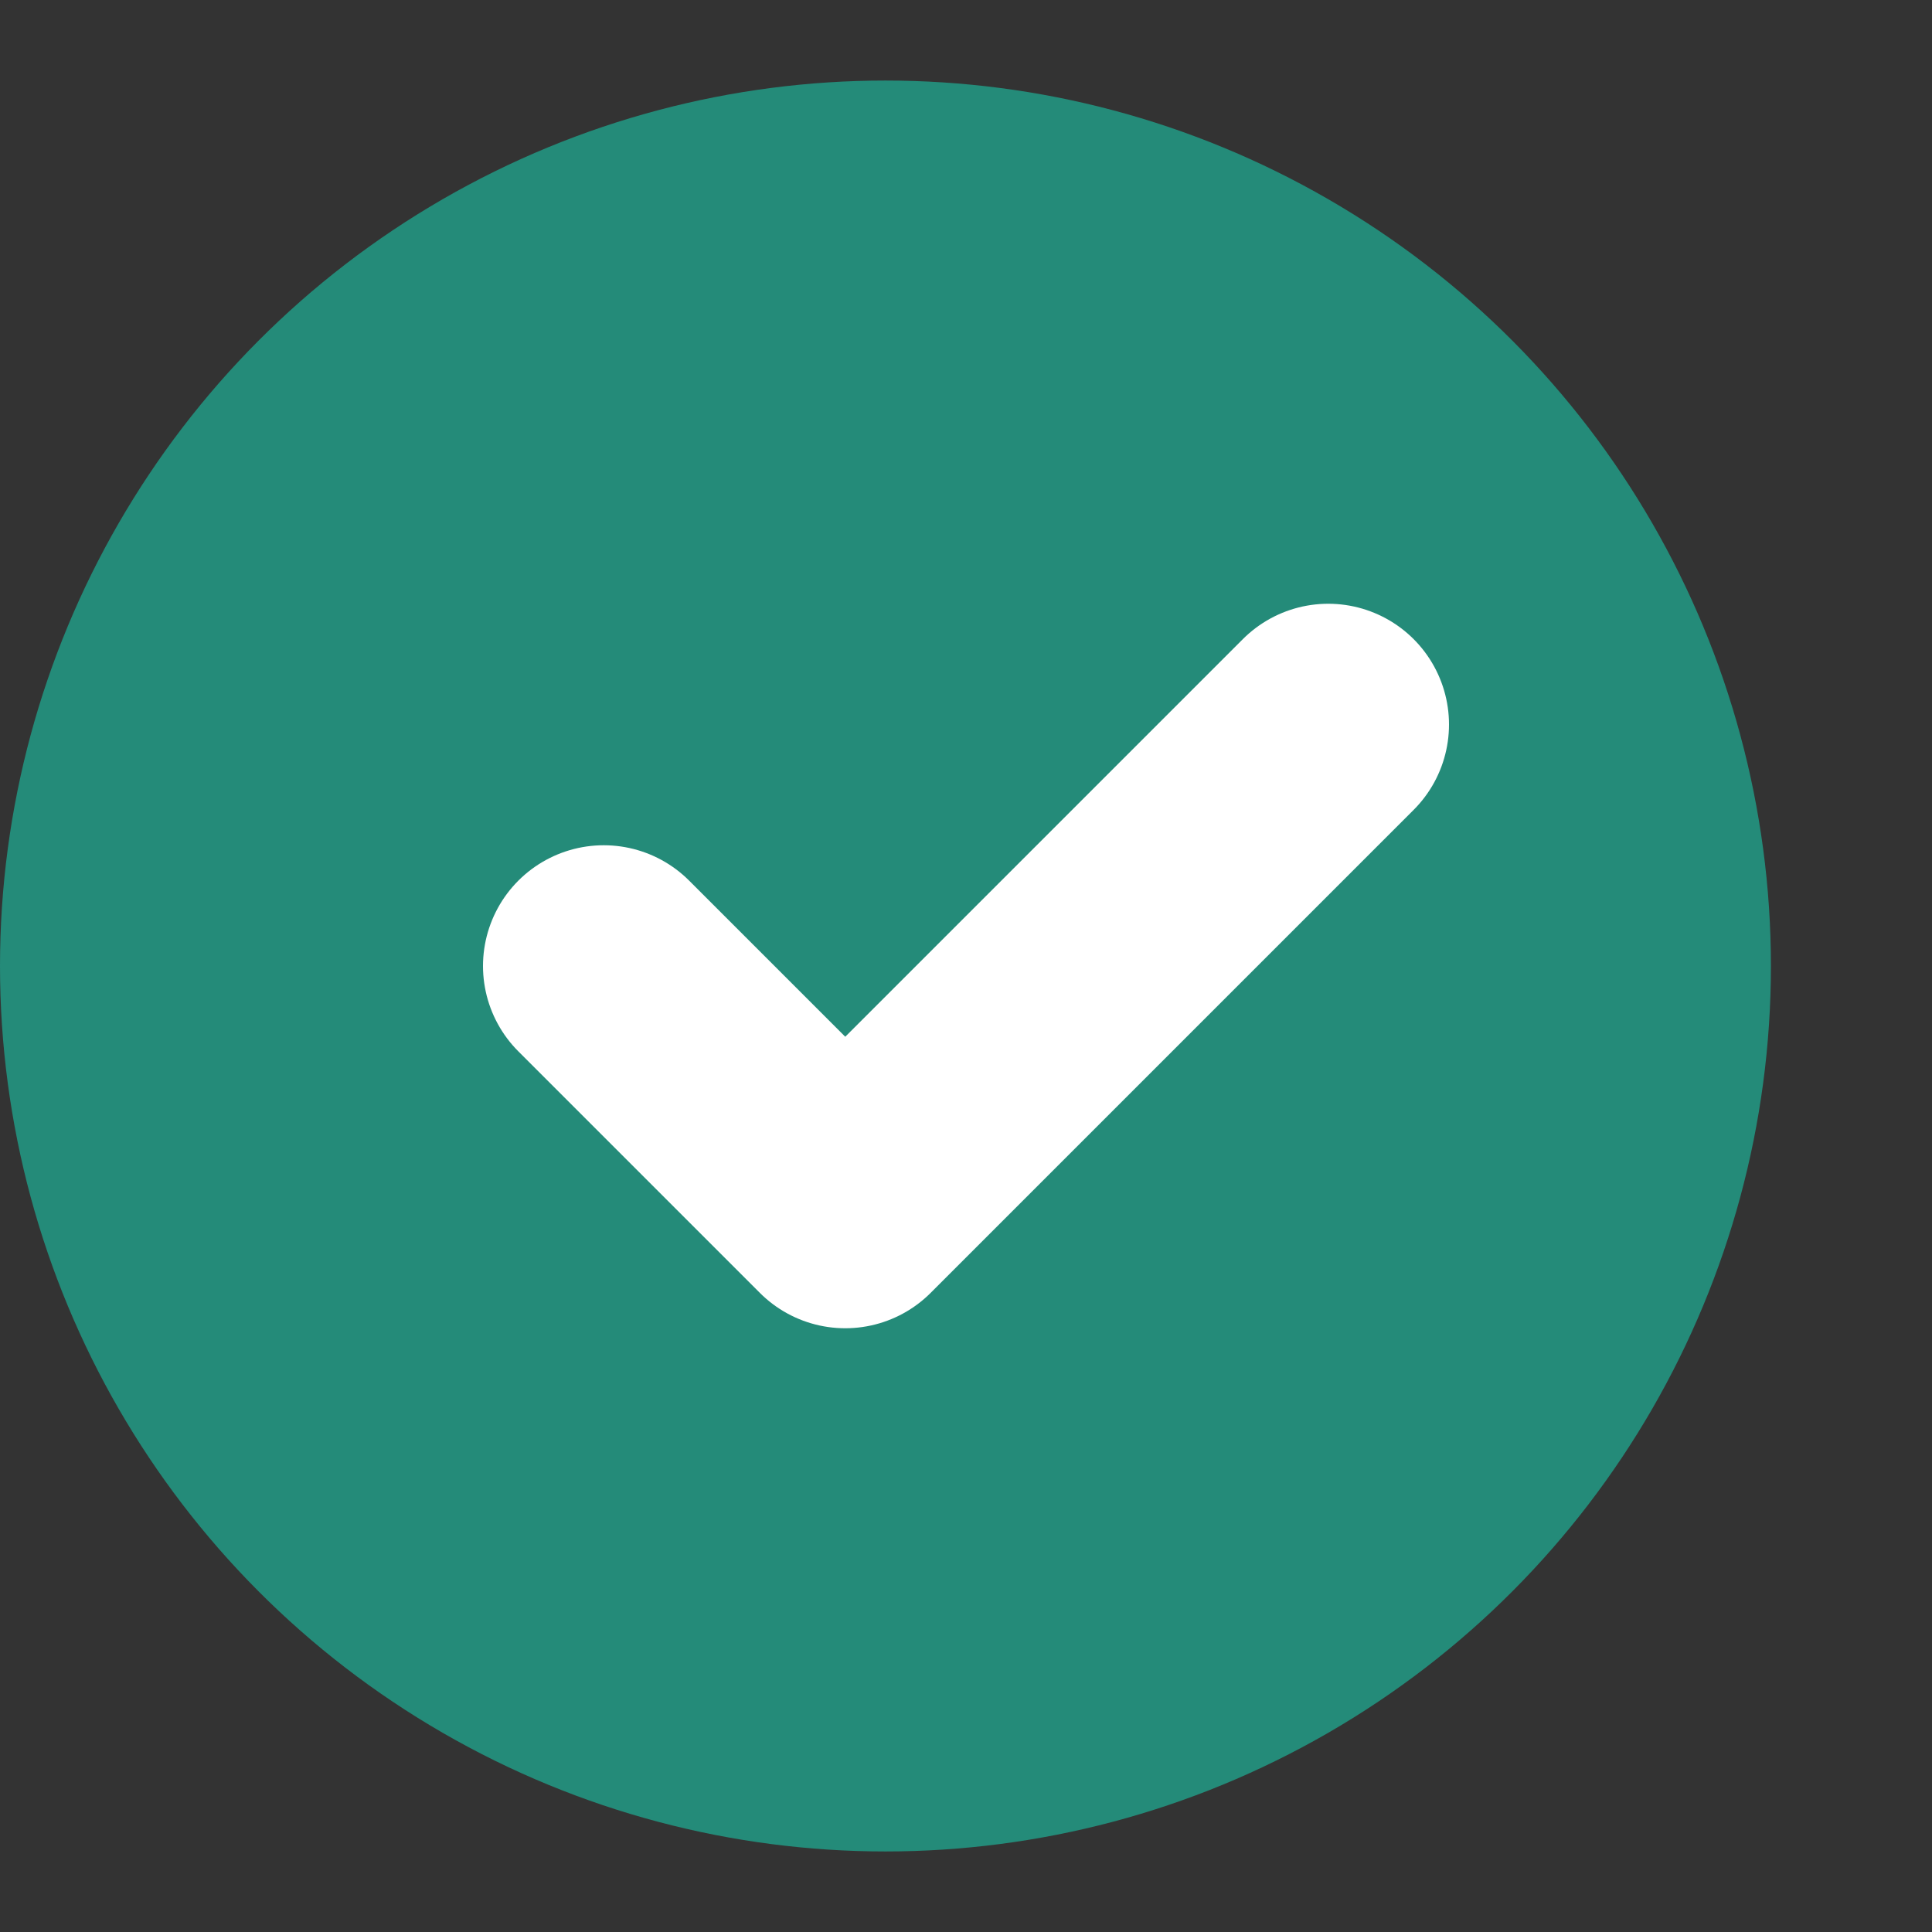
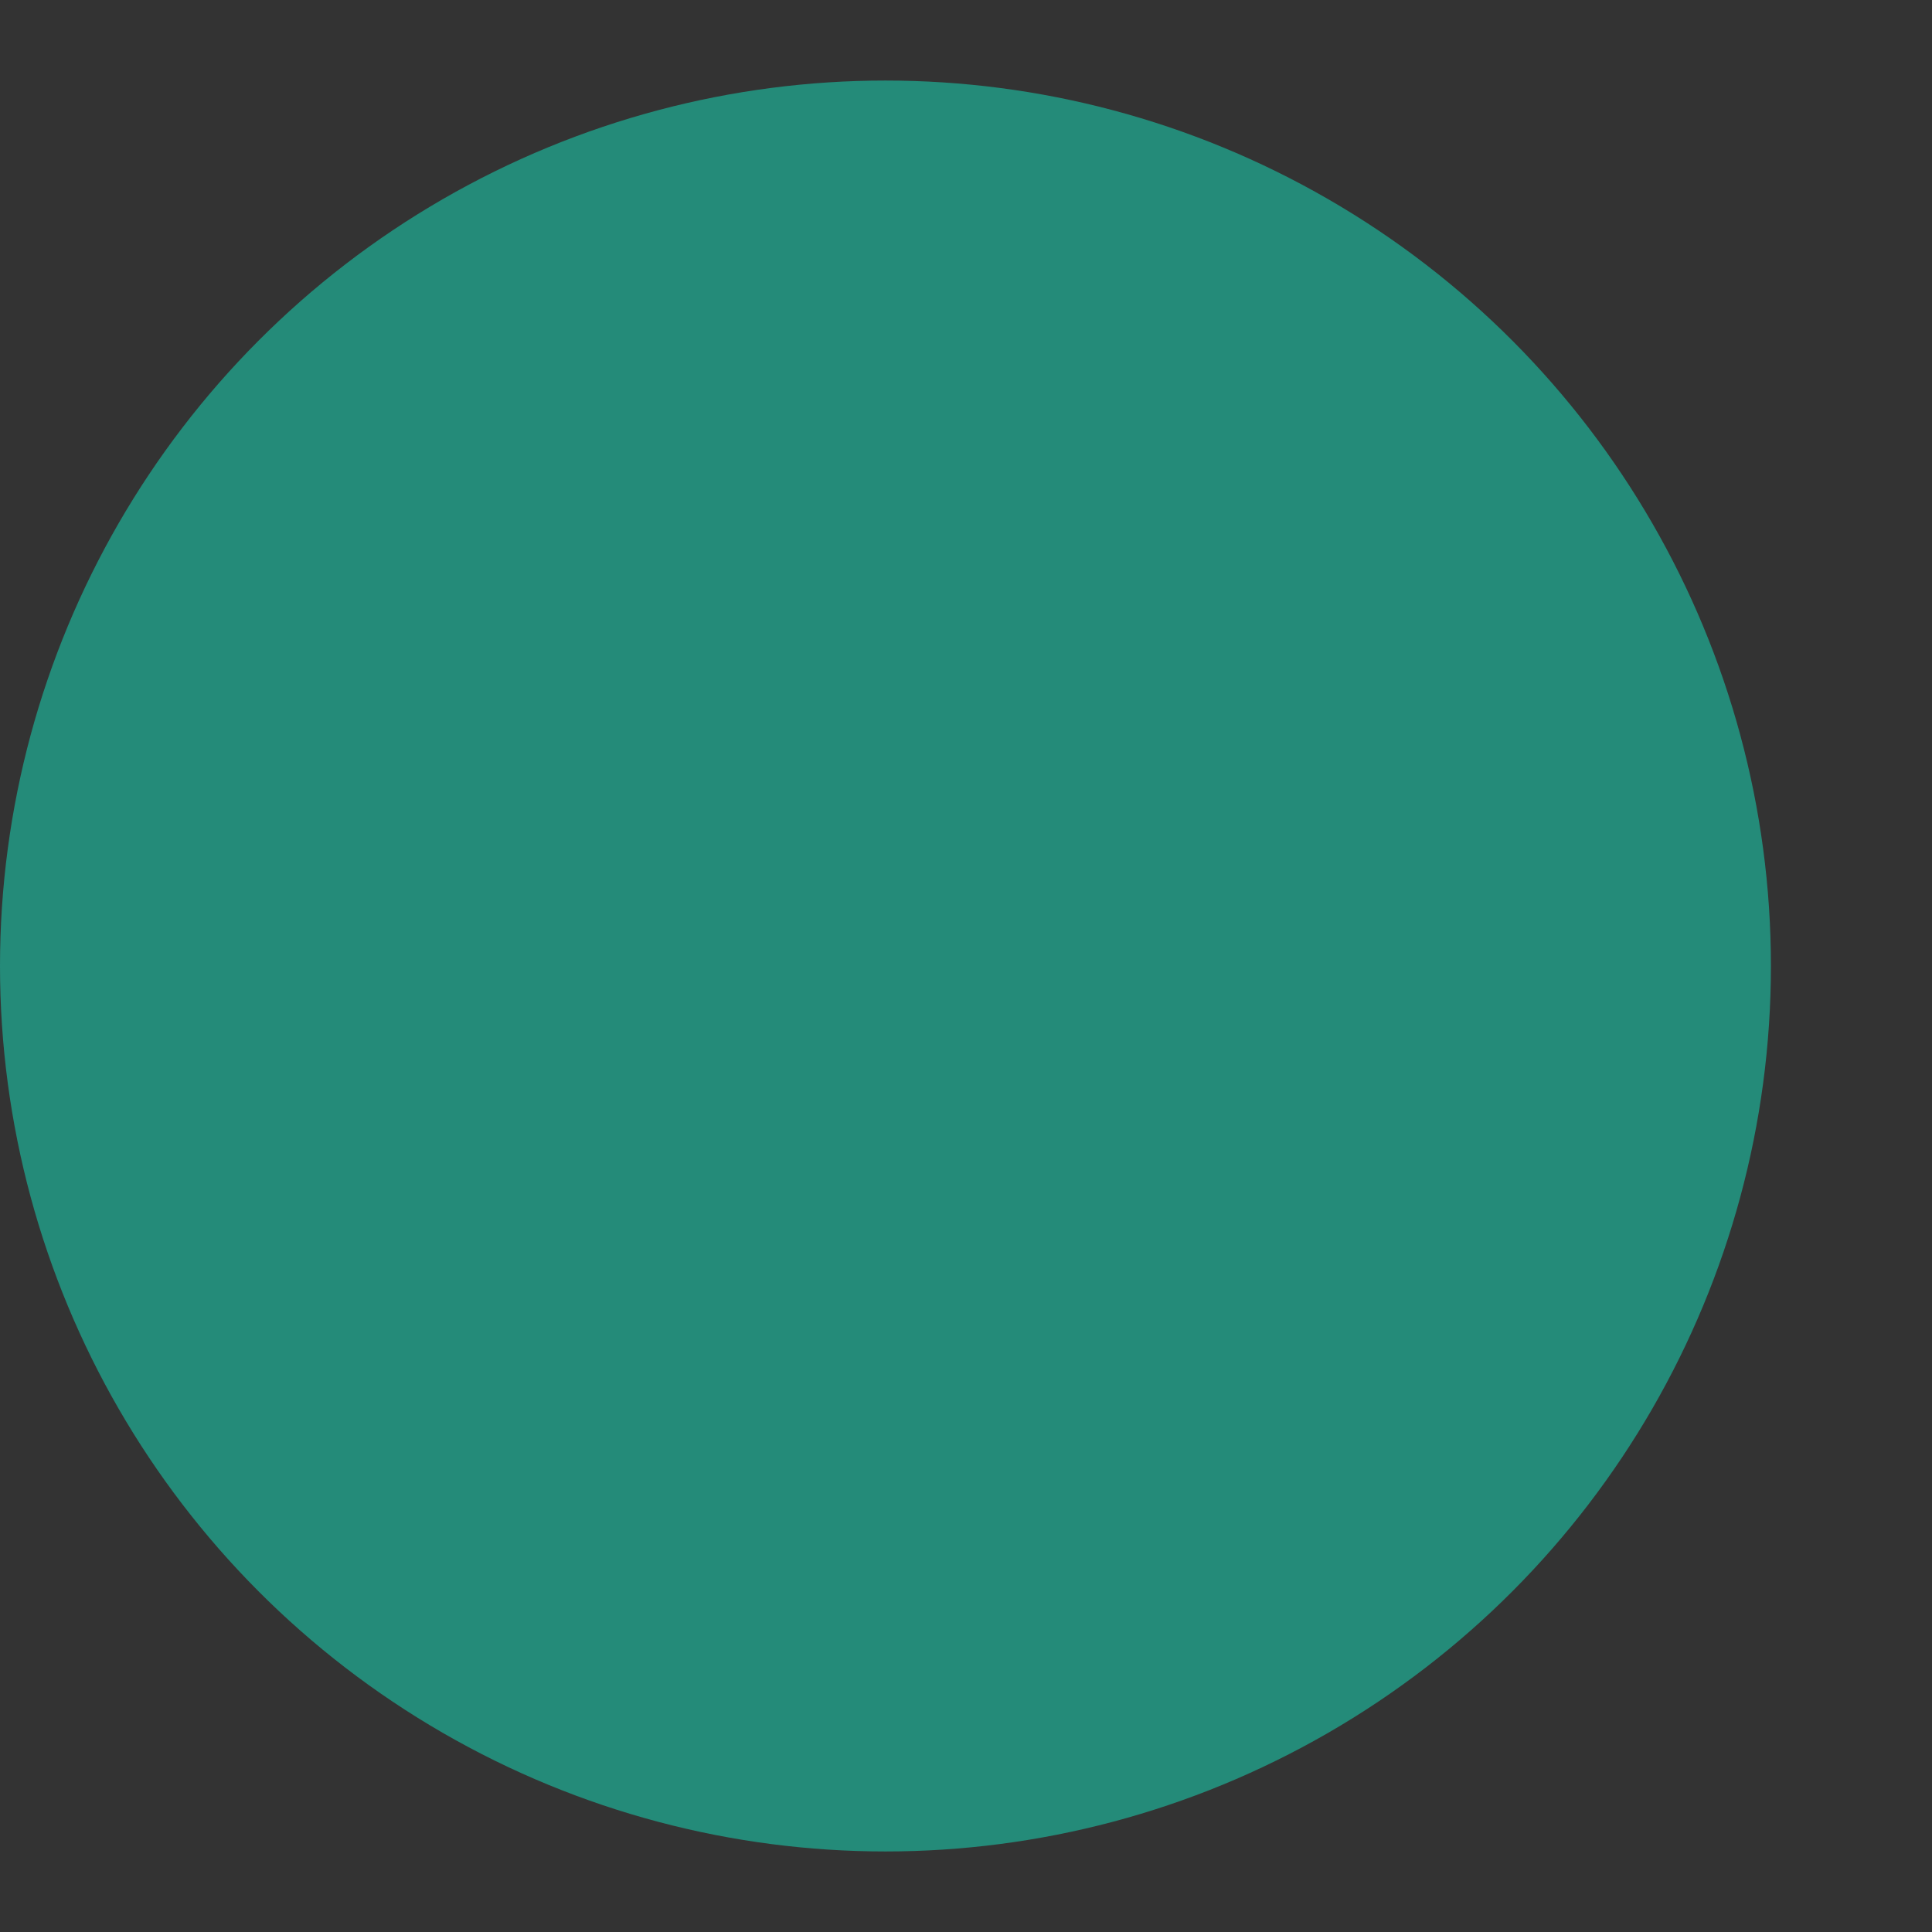
<svg xmlns="http://www.w3.org/2000/svg" width="16" height="16" viewBox="0 0 16 16" fill="none">
  <rect x="0" y="0" width="16" height="16" fill="#333333" stroke="none" />
  <circle cx="7.333" cy="8" r="7.333" fill="#248B79" />
-   <path d="M5 8L7 10L11 6" stroke="white" stroke-width="2" stroke-linecap="round" stroke-linejoin="round" />
</svg>